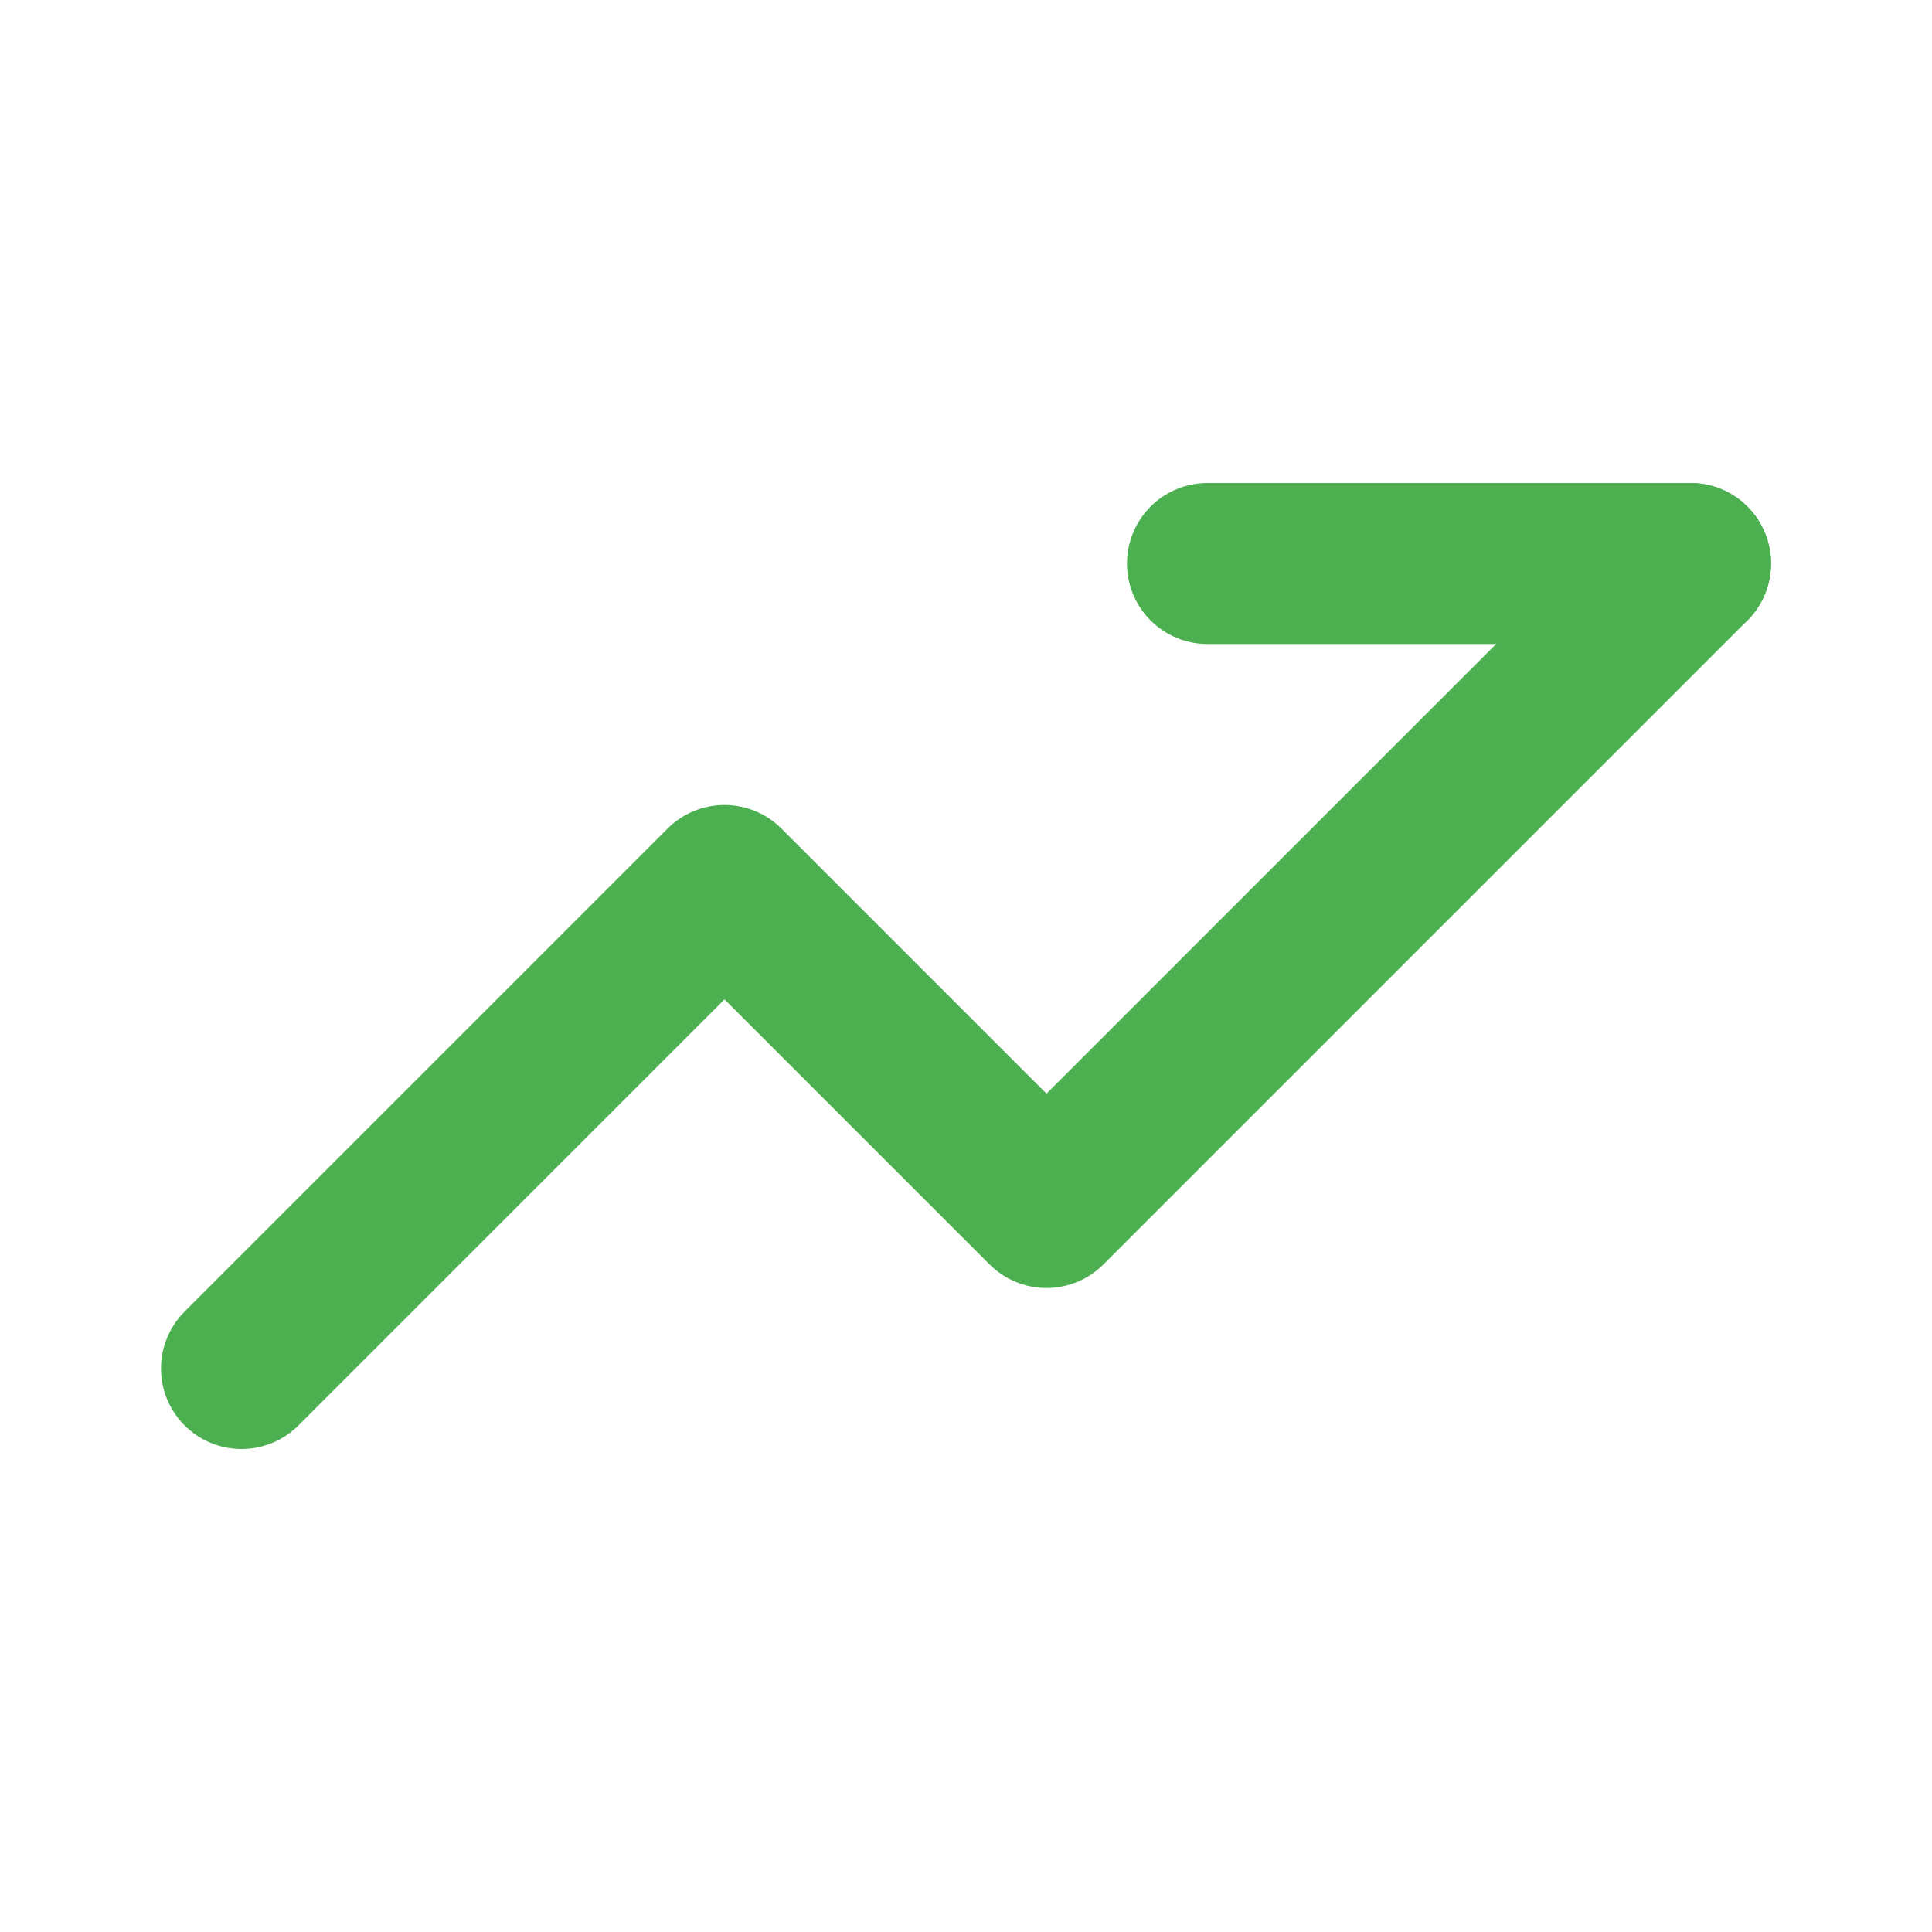
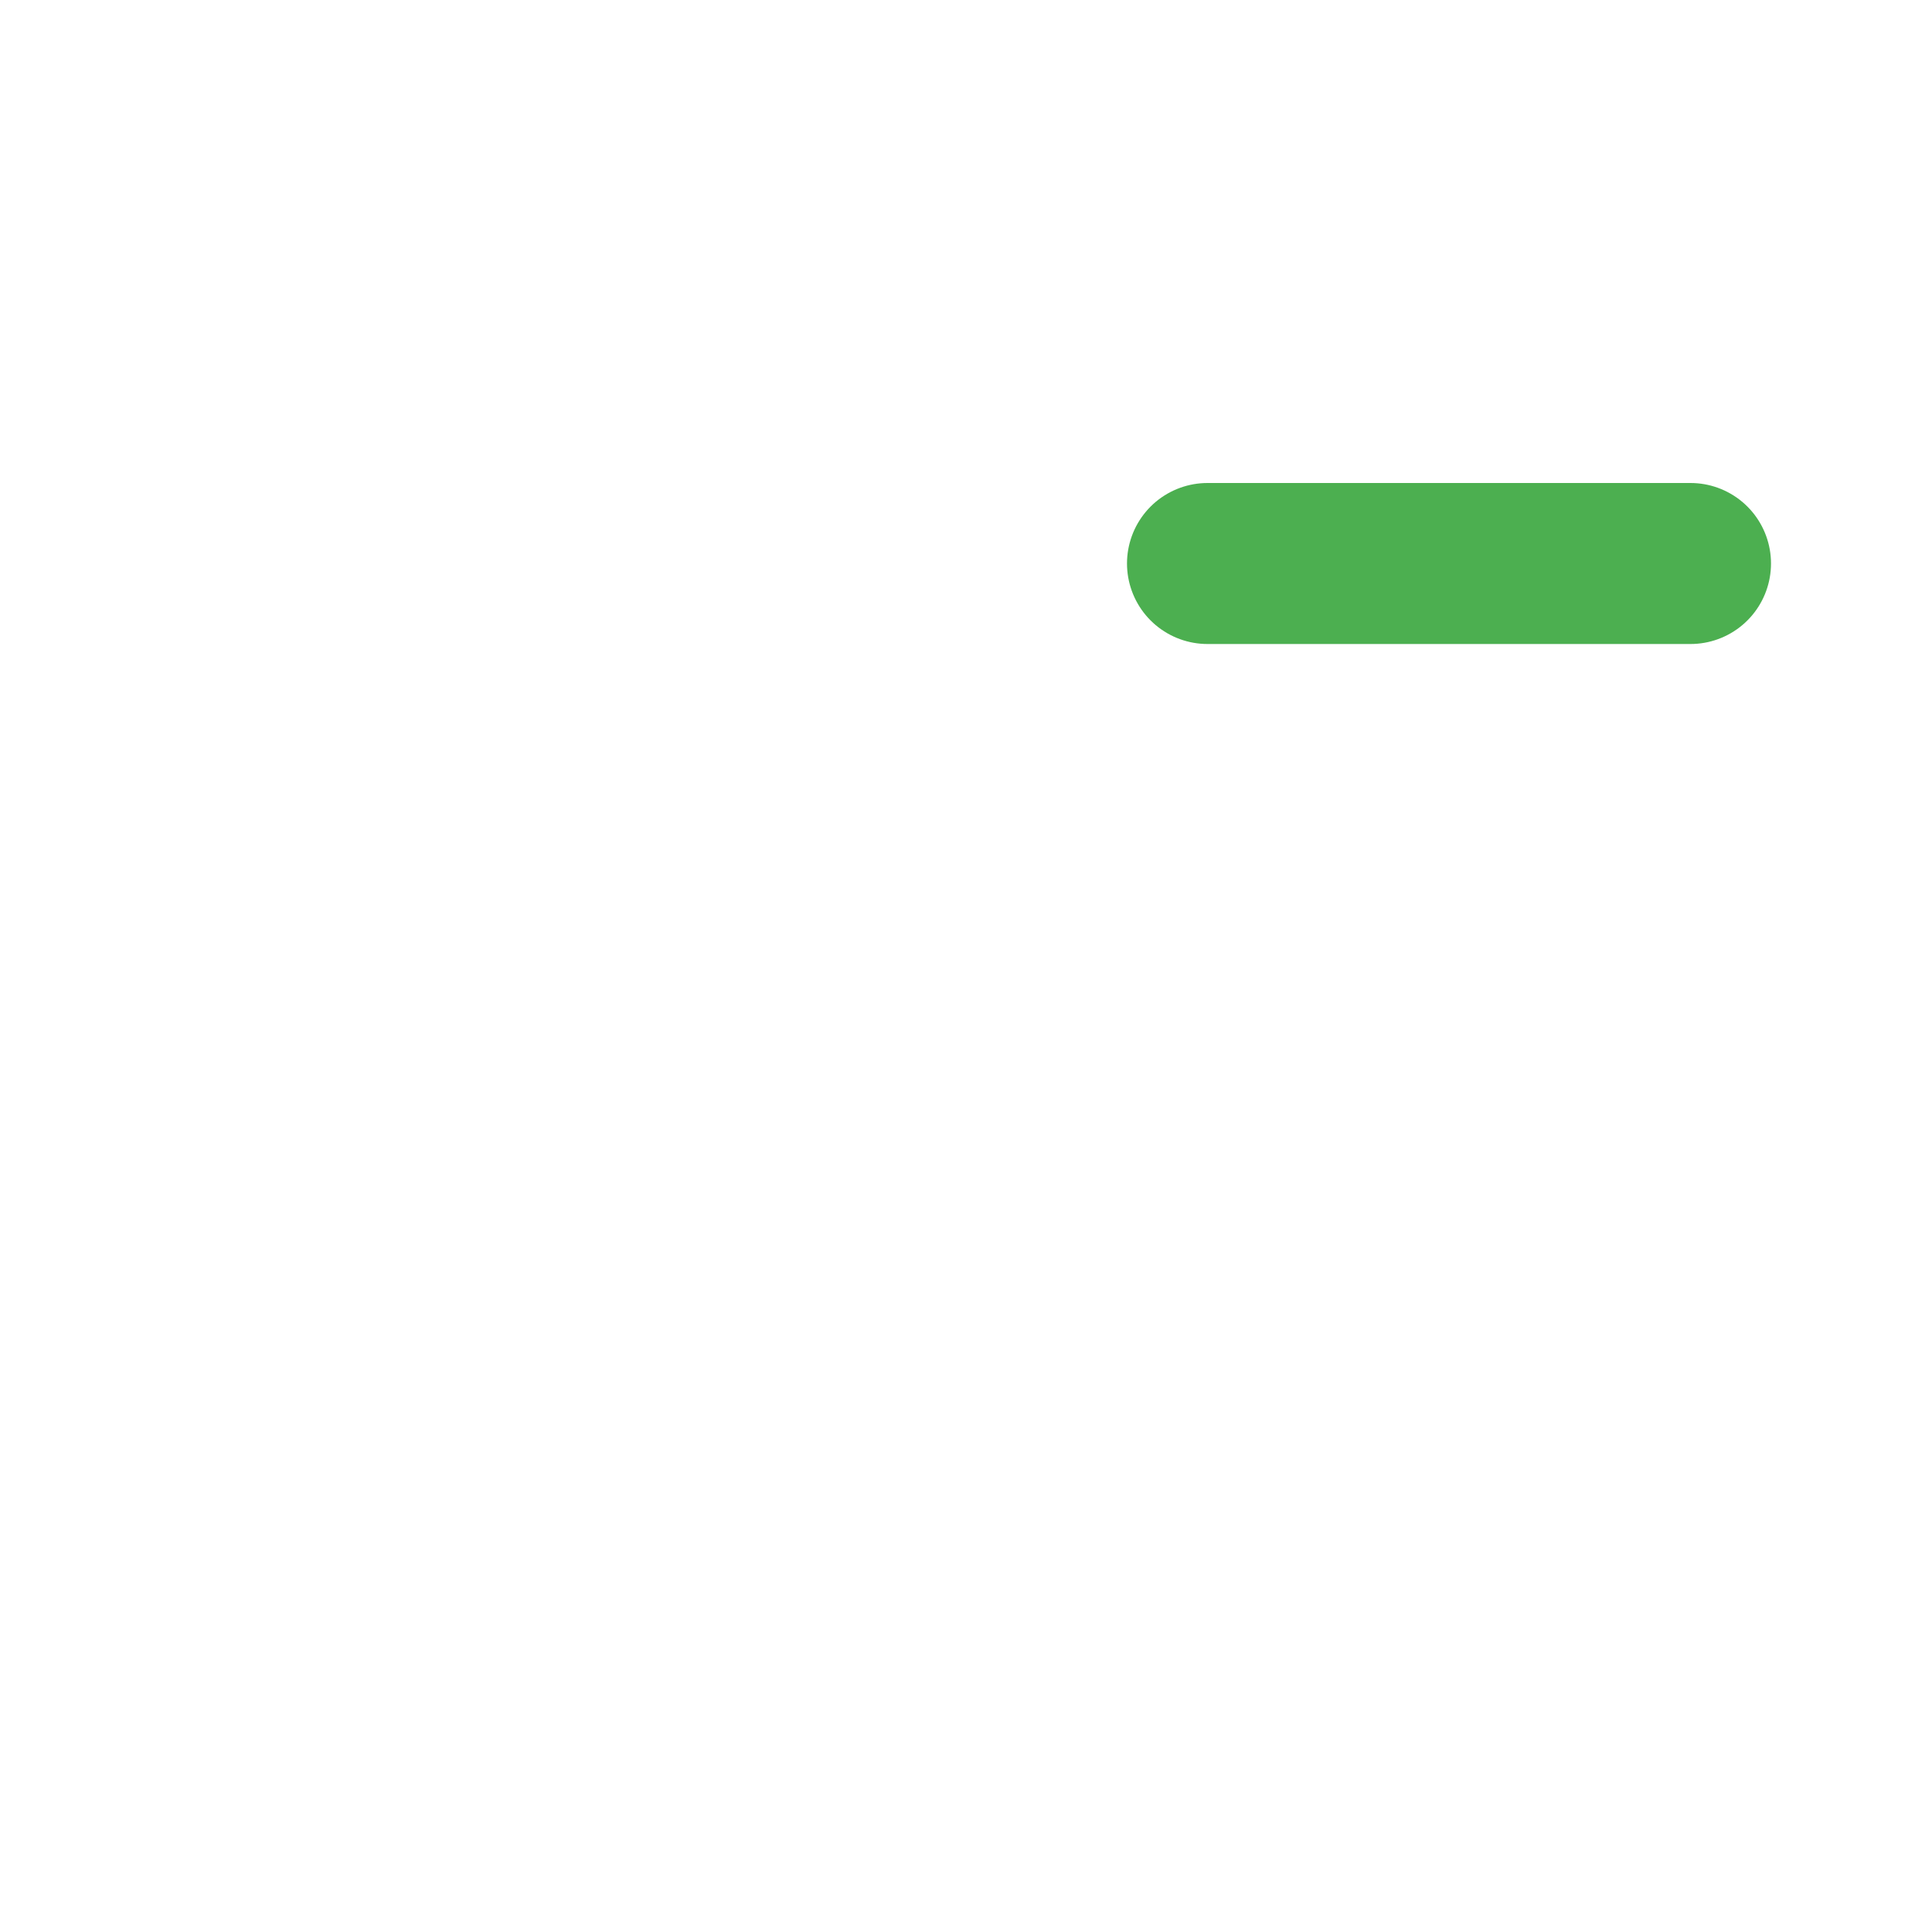
<svg xmlns="http://www.w3.org/2000/svg" width="64" height="64" viewBox="0 0 24 24" fill="none">
-   <path d="M3 17L9 11L13 15L21 7" stroke="#4CAF50" stroke-width="2" stroke-linecap="round" stroke-linejoin="round" />
  <path d="M21 7H15" stroke="#4CAF50" stroke-width="2" stroke-linecap="round" stroke-linejoin="round" />
</svg>